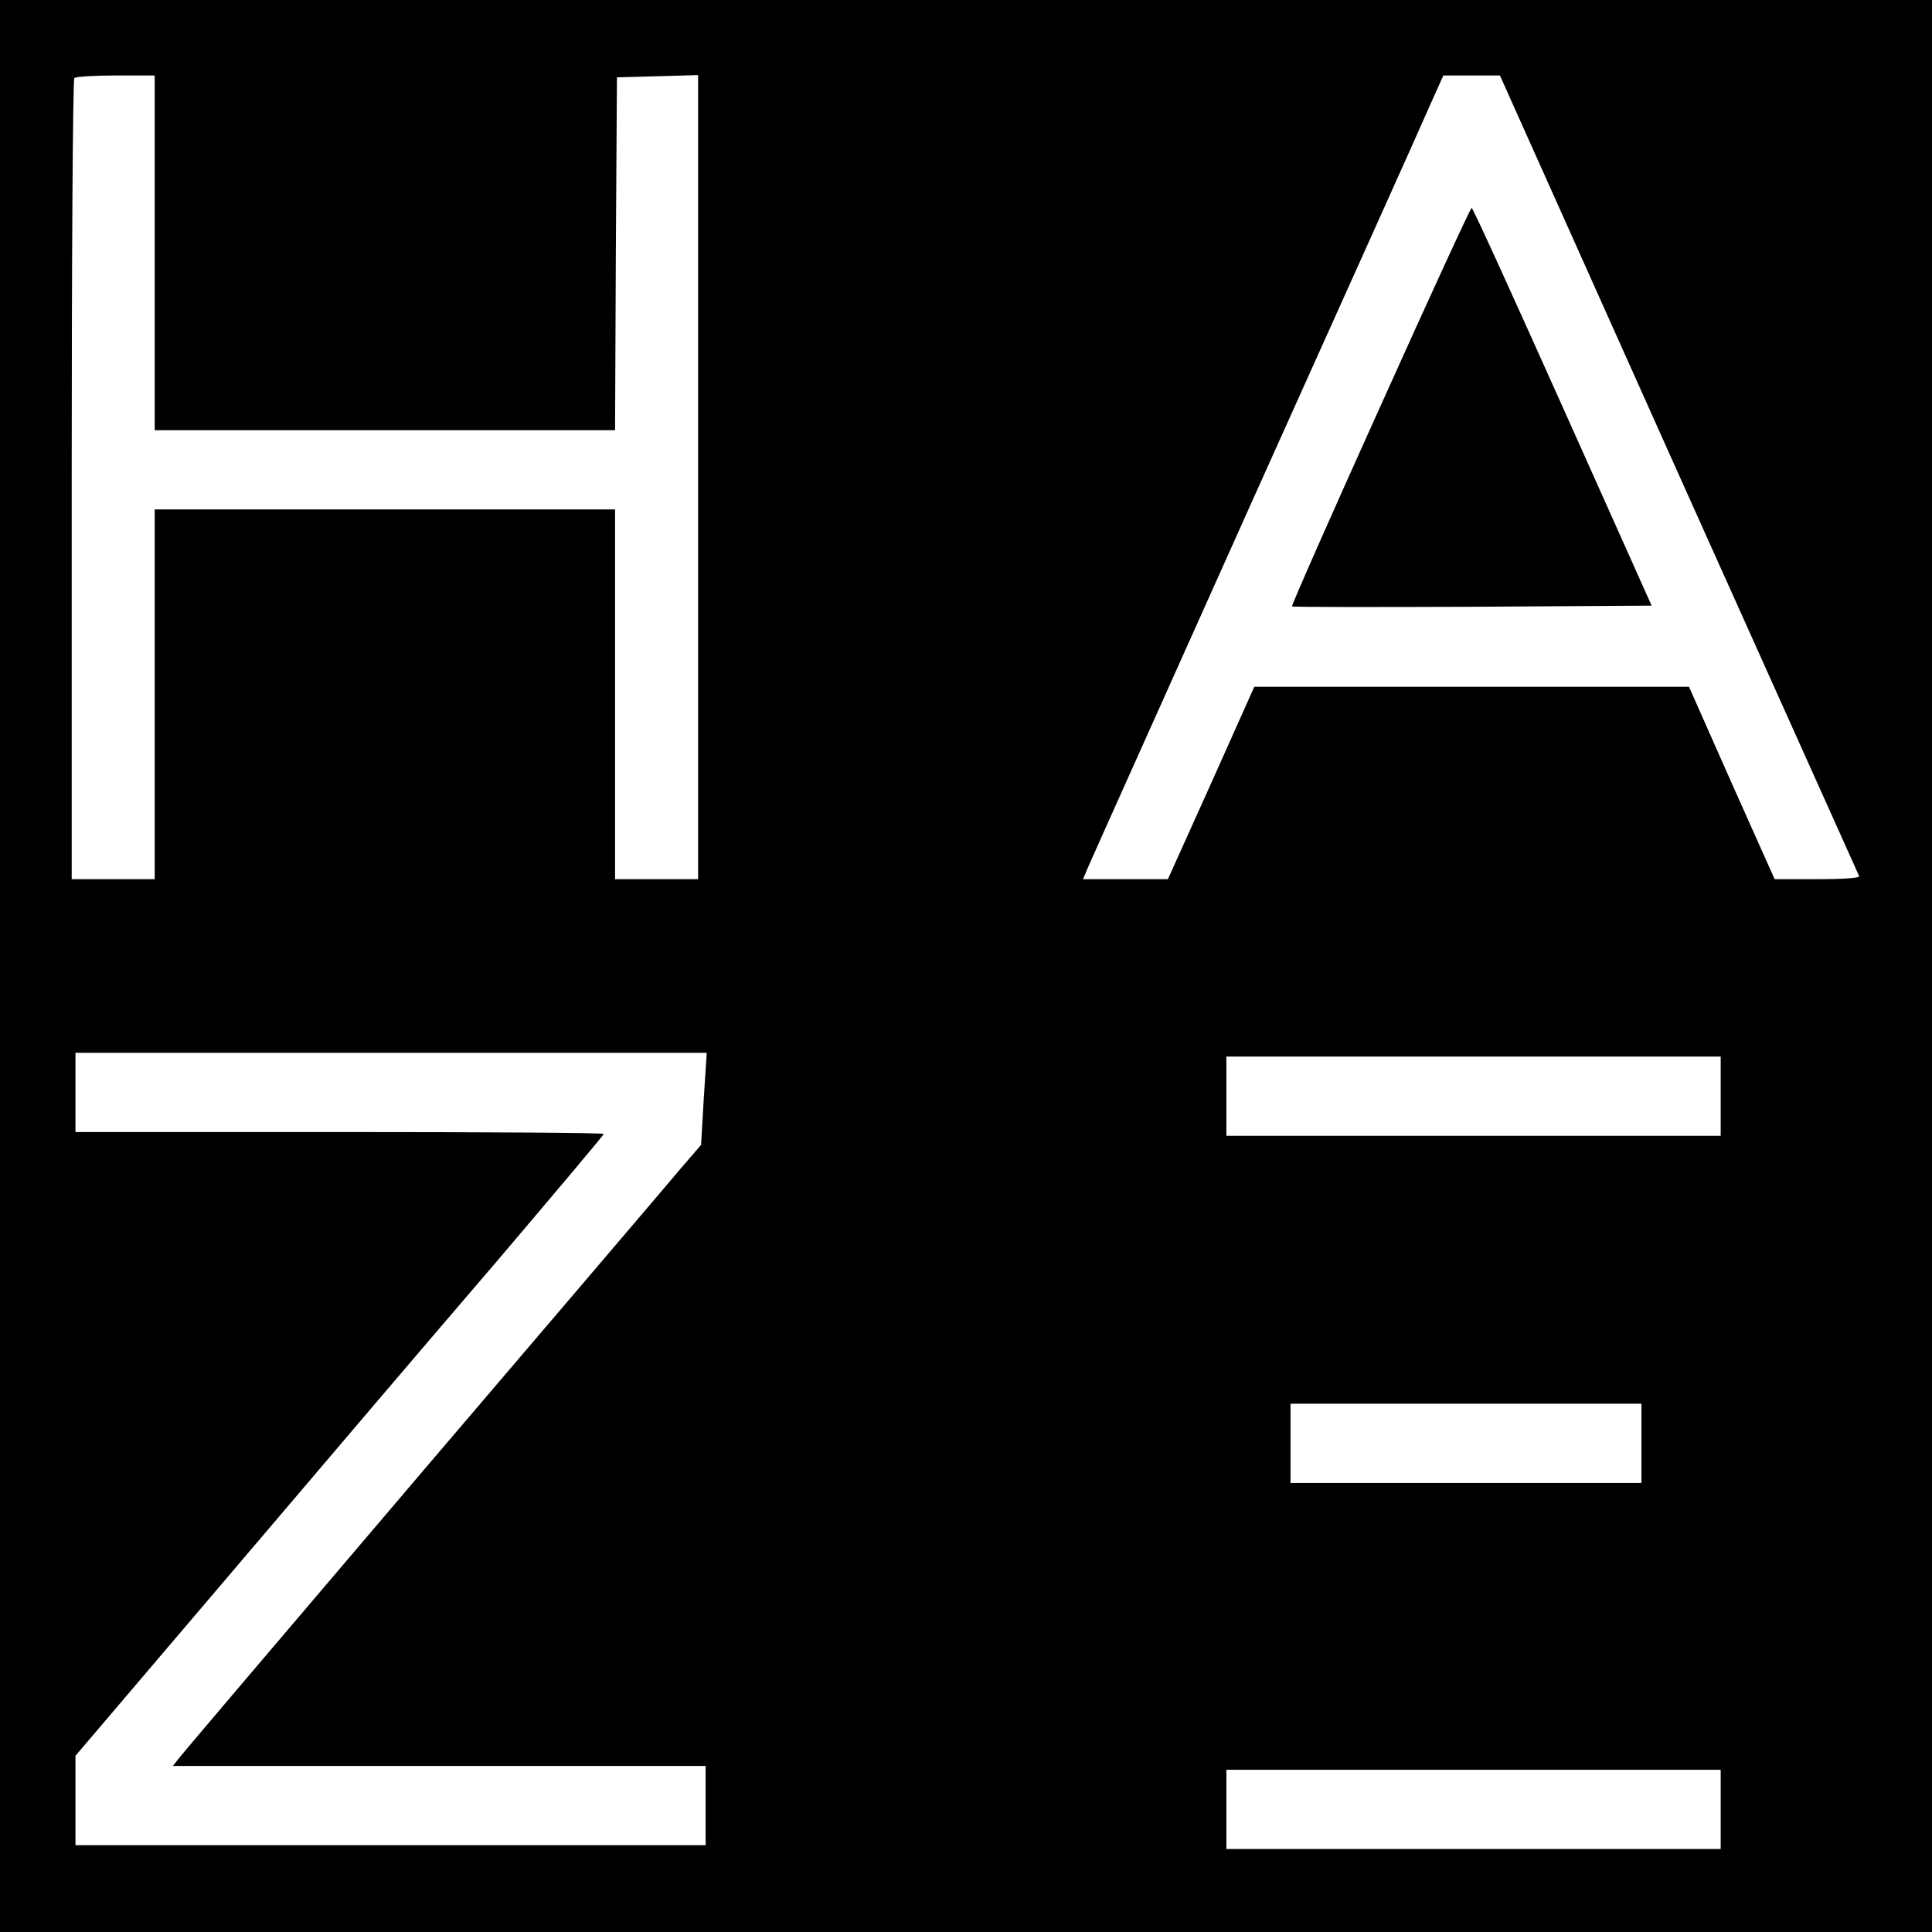
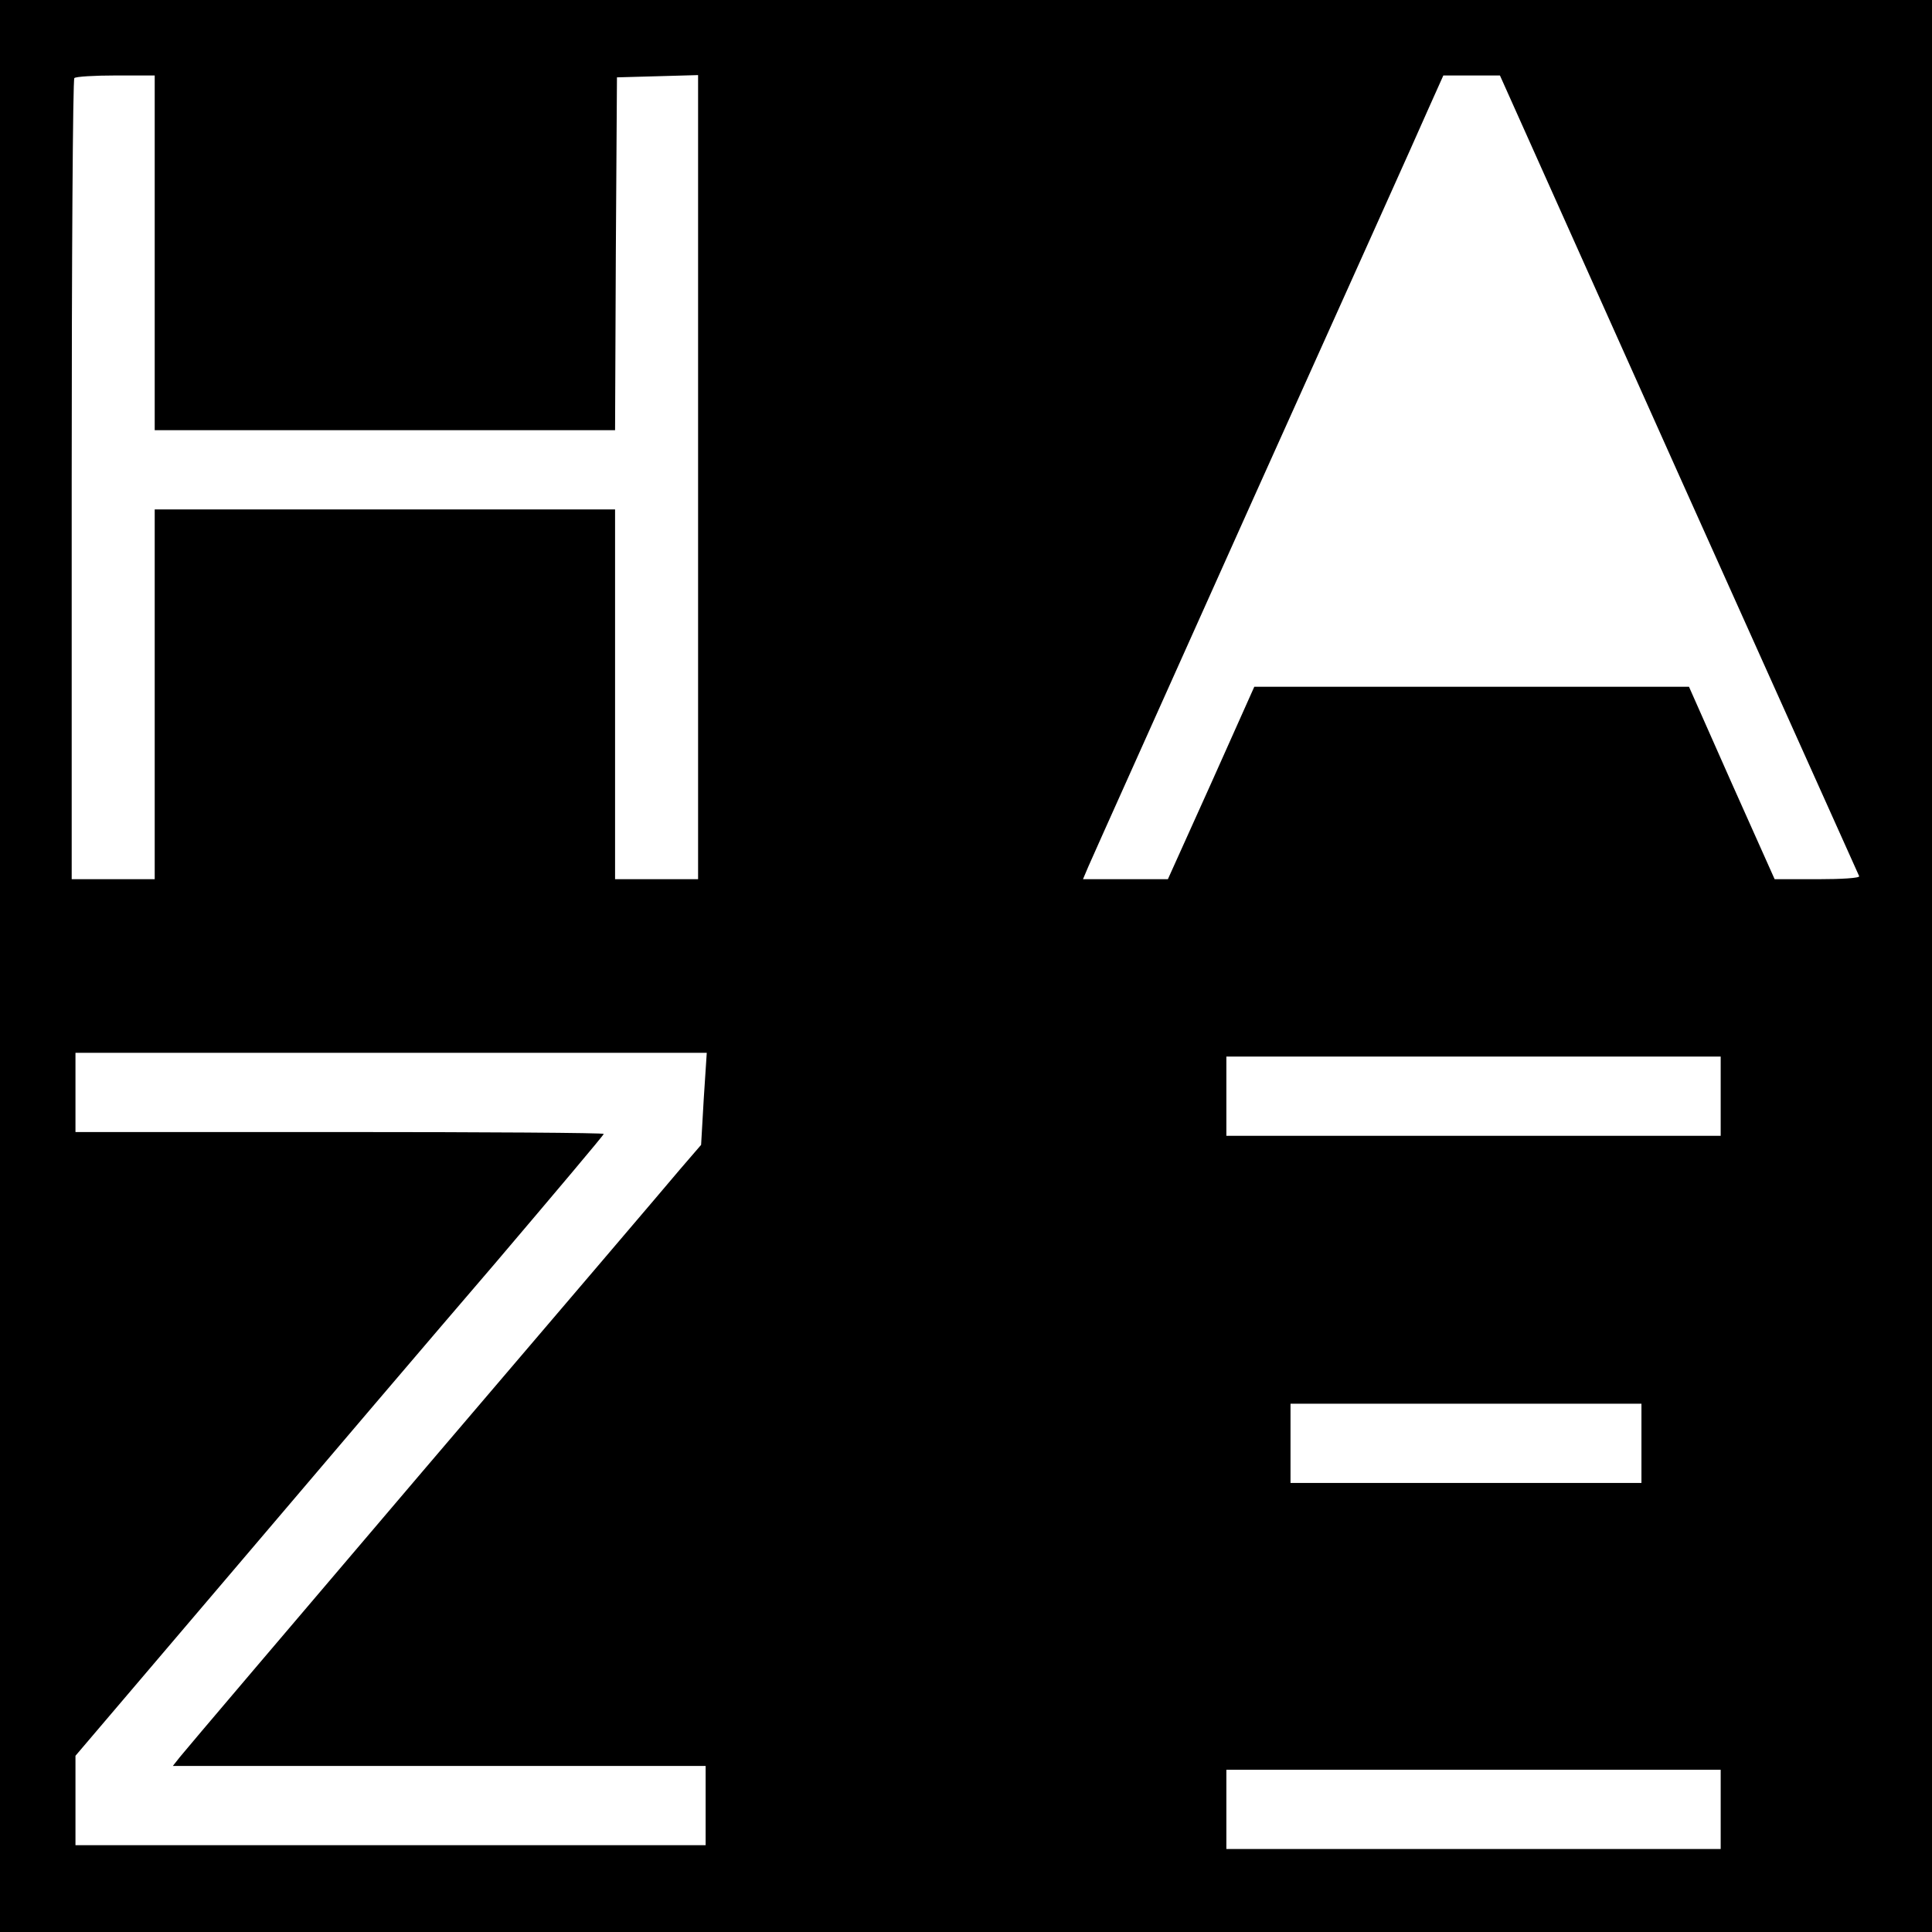
<svg xmlns="http://www.w3.org/2000/svg" version="1.0" width="512pt" height="512pt" viewBox="0 0 512 512" preserveAspectRatio="xMidYMid meet">
  <g transform="translate(0,512) scale(0.1,-0.1)" fill="#000000" stroke="none">
    <path d="M0 2560 l0 -2560 2560 0 2560 0 0 2560 0 2560 -2560 0 -2560 0 0 -2560z m410 1890 l0 -470 610 0 610 0 2 468 3 467 108 3 107 3 0 -1066 0 -1065 -110 0 -110 0 0 490 0 490 -610 0 -610 0 0 -490 0 -490 -110 0 -110 0 0 1058 c0 582 3 1062 7 1065 3 4 53 7 110 7 l103 0 0 -470z m4039 -588 c261 -581 476 -1060 478 -1064 2 -5 -47 -8 -110 -8 l-114 0 -114 255 -113 255 -576 0 -576 0 -114 -255 -115 -255 -113 0 -112 0 14 33 c7 17 205 457 438 977 234 520 443 984 464 1033 l39 87 75 0 75 0 474 -1058z m-2584 -1654 l-7 -122 -56 -65 c-30 -36 -337 -396 -681 -799 -344 -404 -634 -745 -644 -758 l-19 -24 706 0 706 0 0 -105 0 -105 -835 0 -835 0 0 119 0 118 412 484 c226 266 541 636 700 821 158 186 288 340 288 343 0 3 -315 5 -700 5 l-700 0 0 105 0 105 836 0 837 0 -8 -122z m2695 7 l0 -105 -655 0 -655 0 0 105 0 105 655 0 655 0 0 -105z m-210 -920 l0 -105 -465 0 -465 0 0 105 0 105 465 0 465 0 0 -105z m210 -970 l0 -105 -655 0 -655 0 0 105 0 105 655 0 655 0 0 -105z" />
-     <path d="M3658 4043 c-131 -290 -236 -528 -234 -530 1 -2 217 -2 478 -1 l475 3 -236 527 c-130 290 -238 528 -241 527 -3 0 -112 -237 -242 -526z" />
  </g>
</svg>